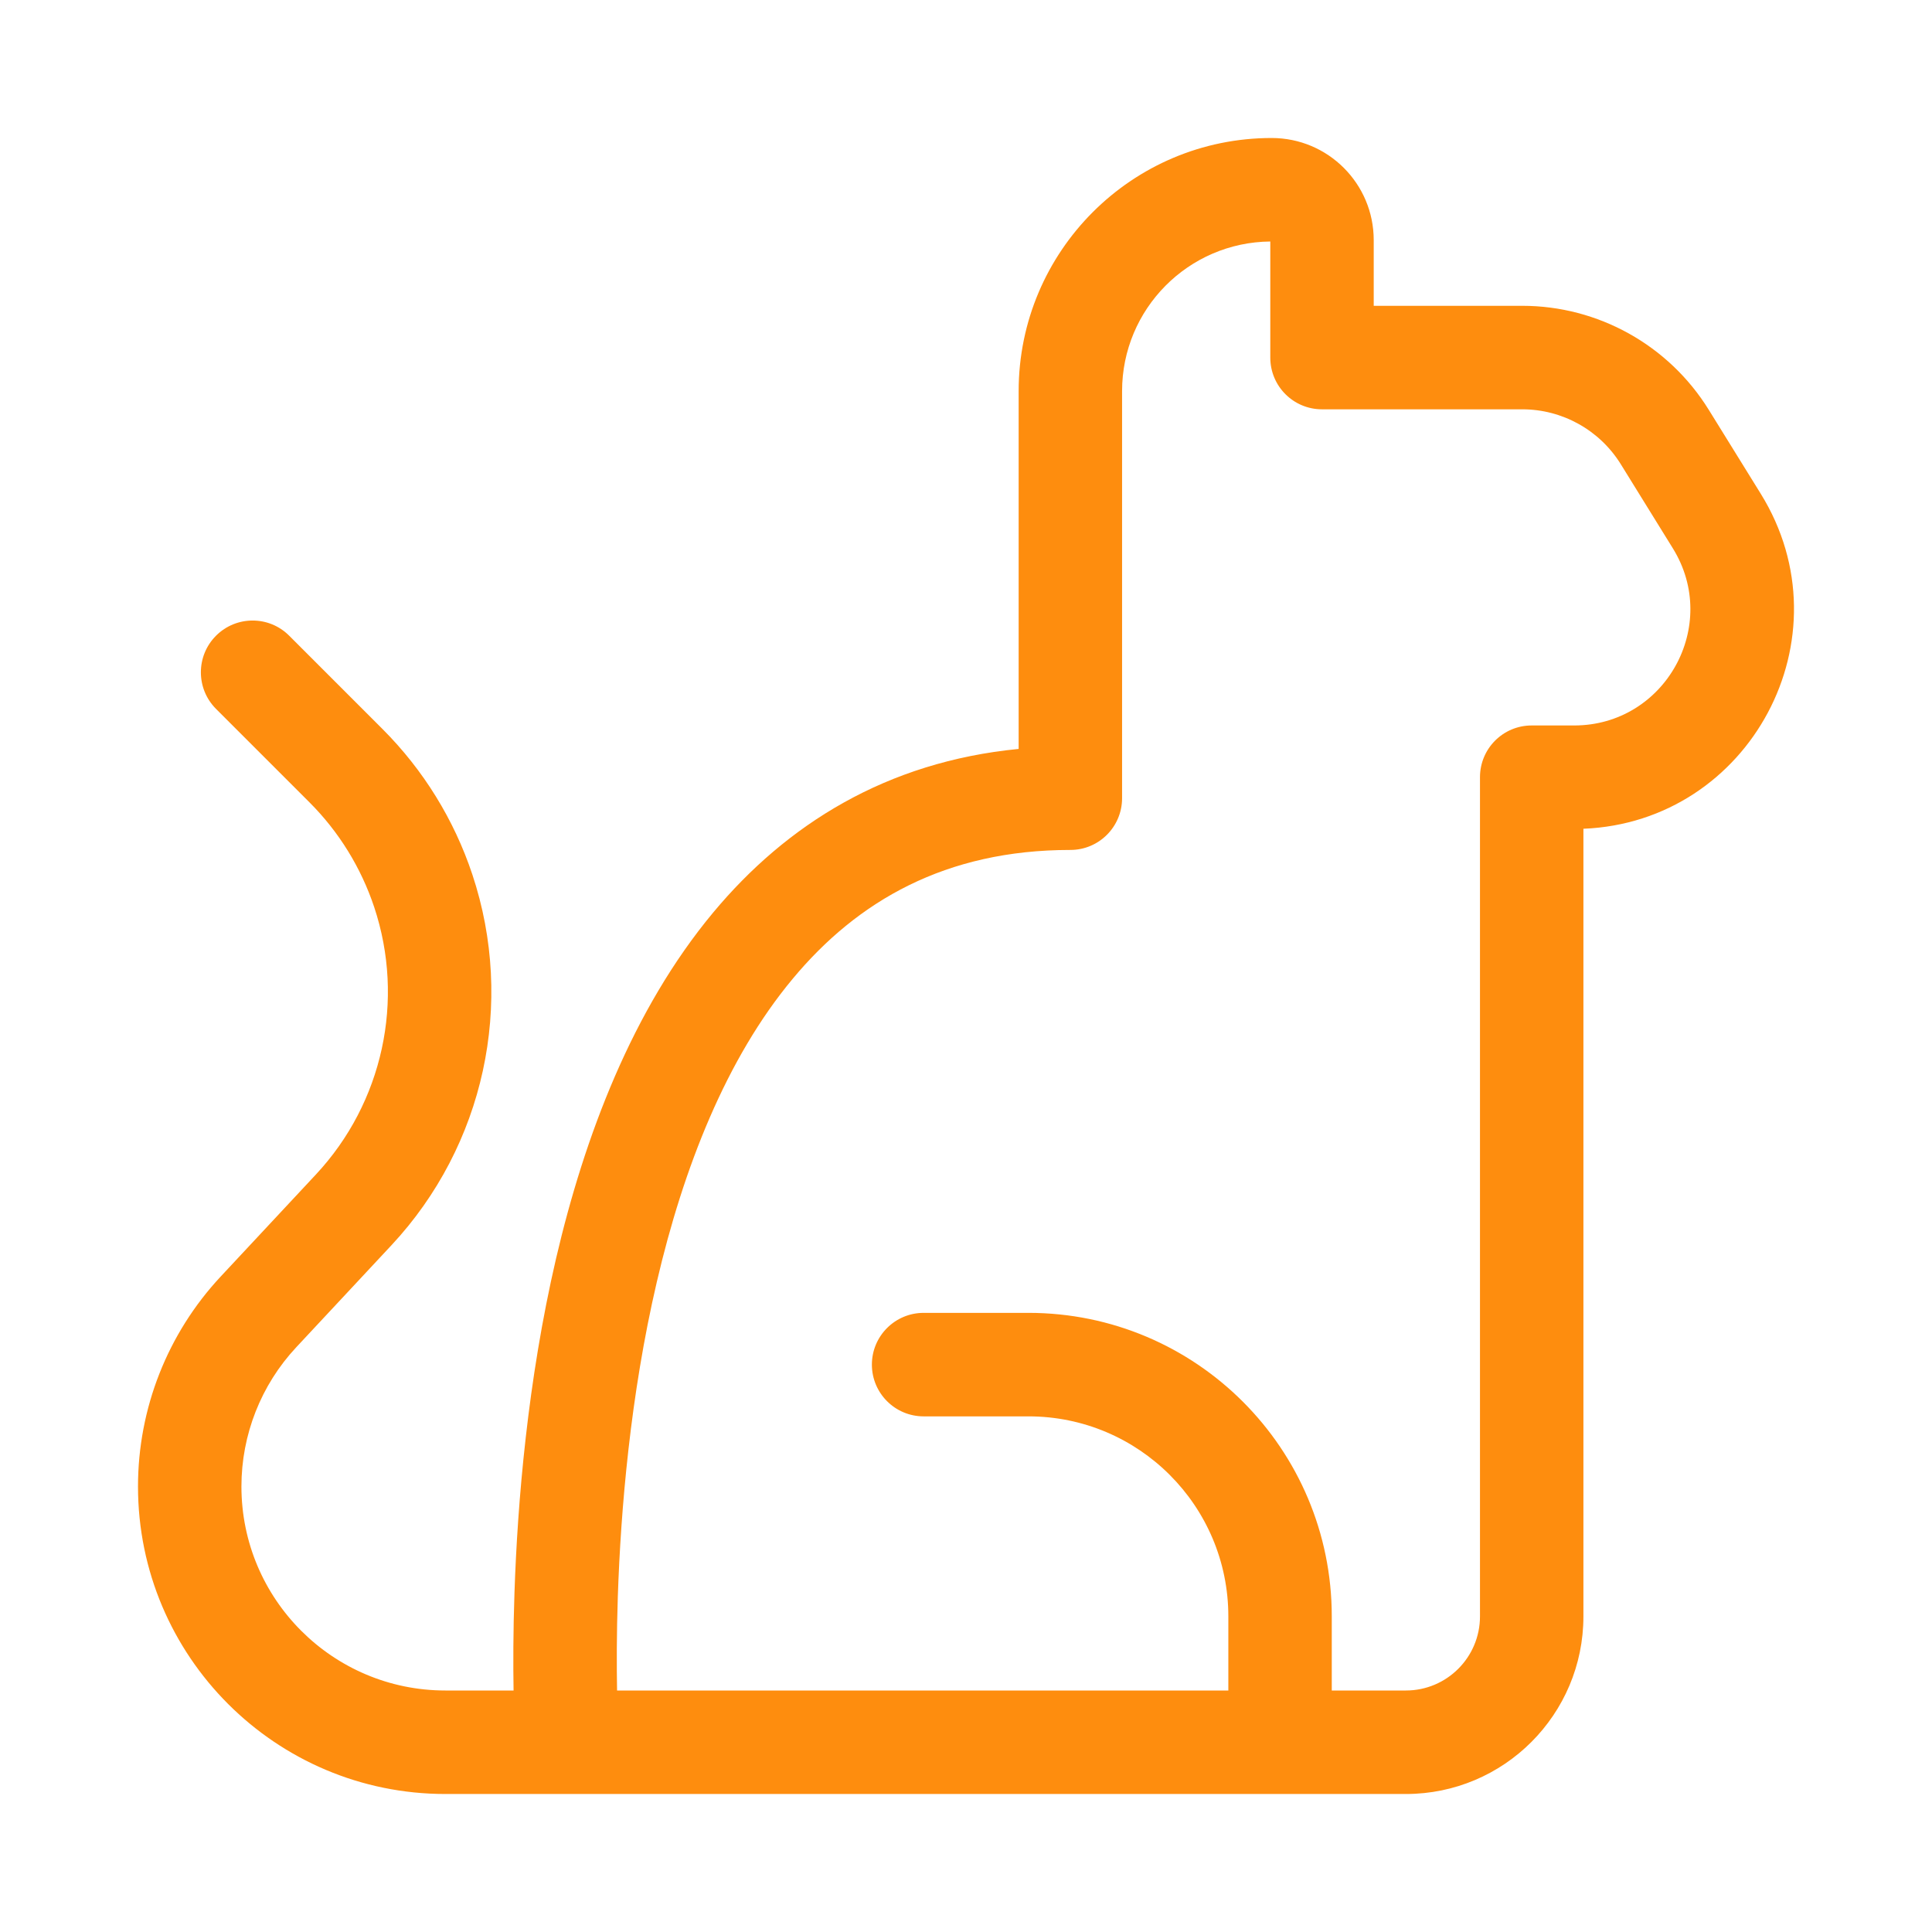
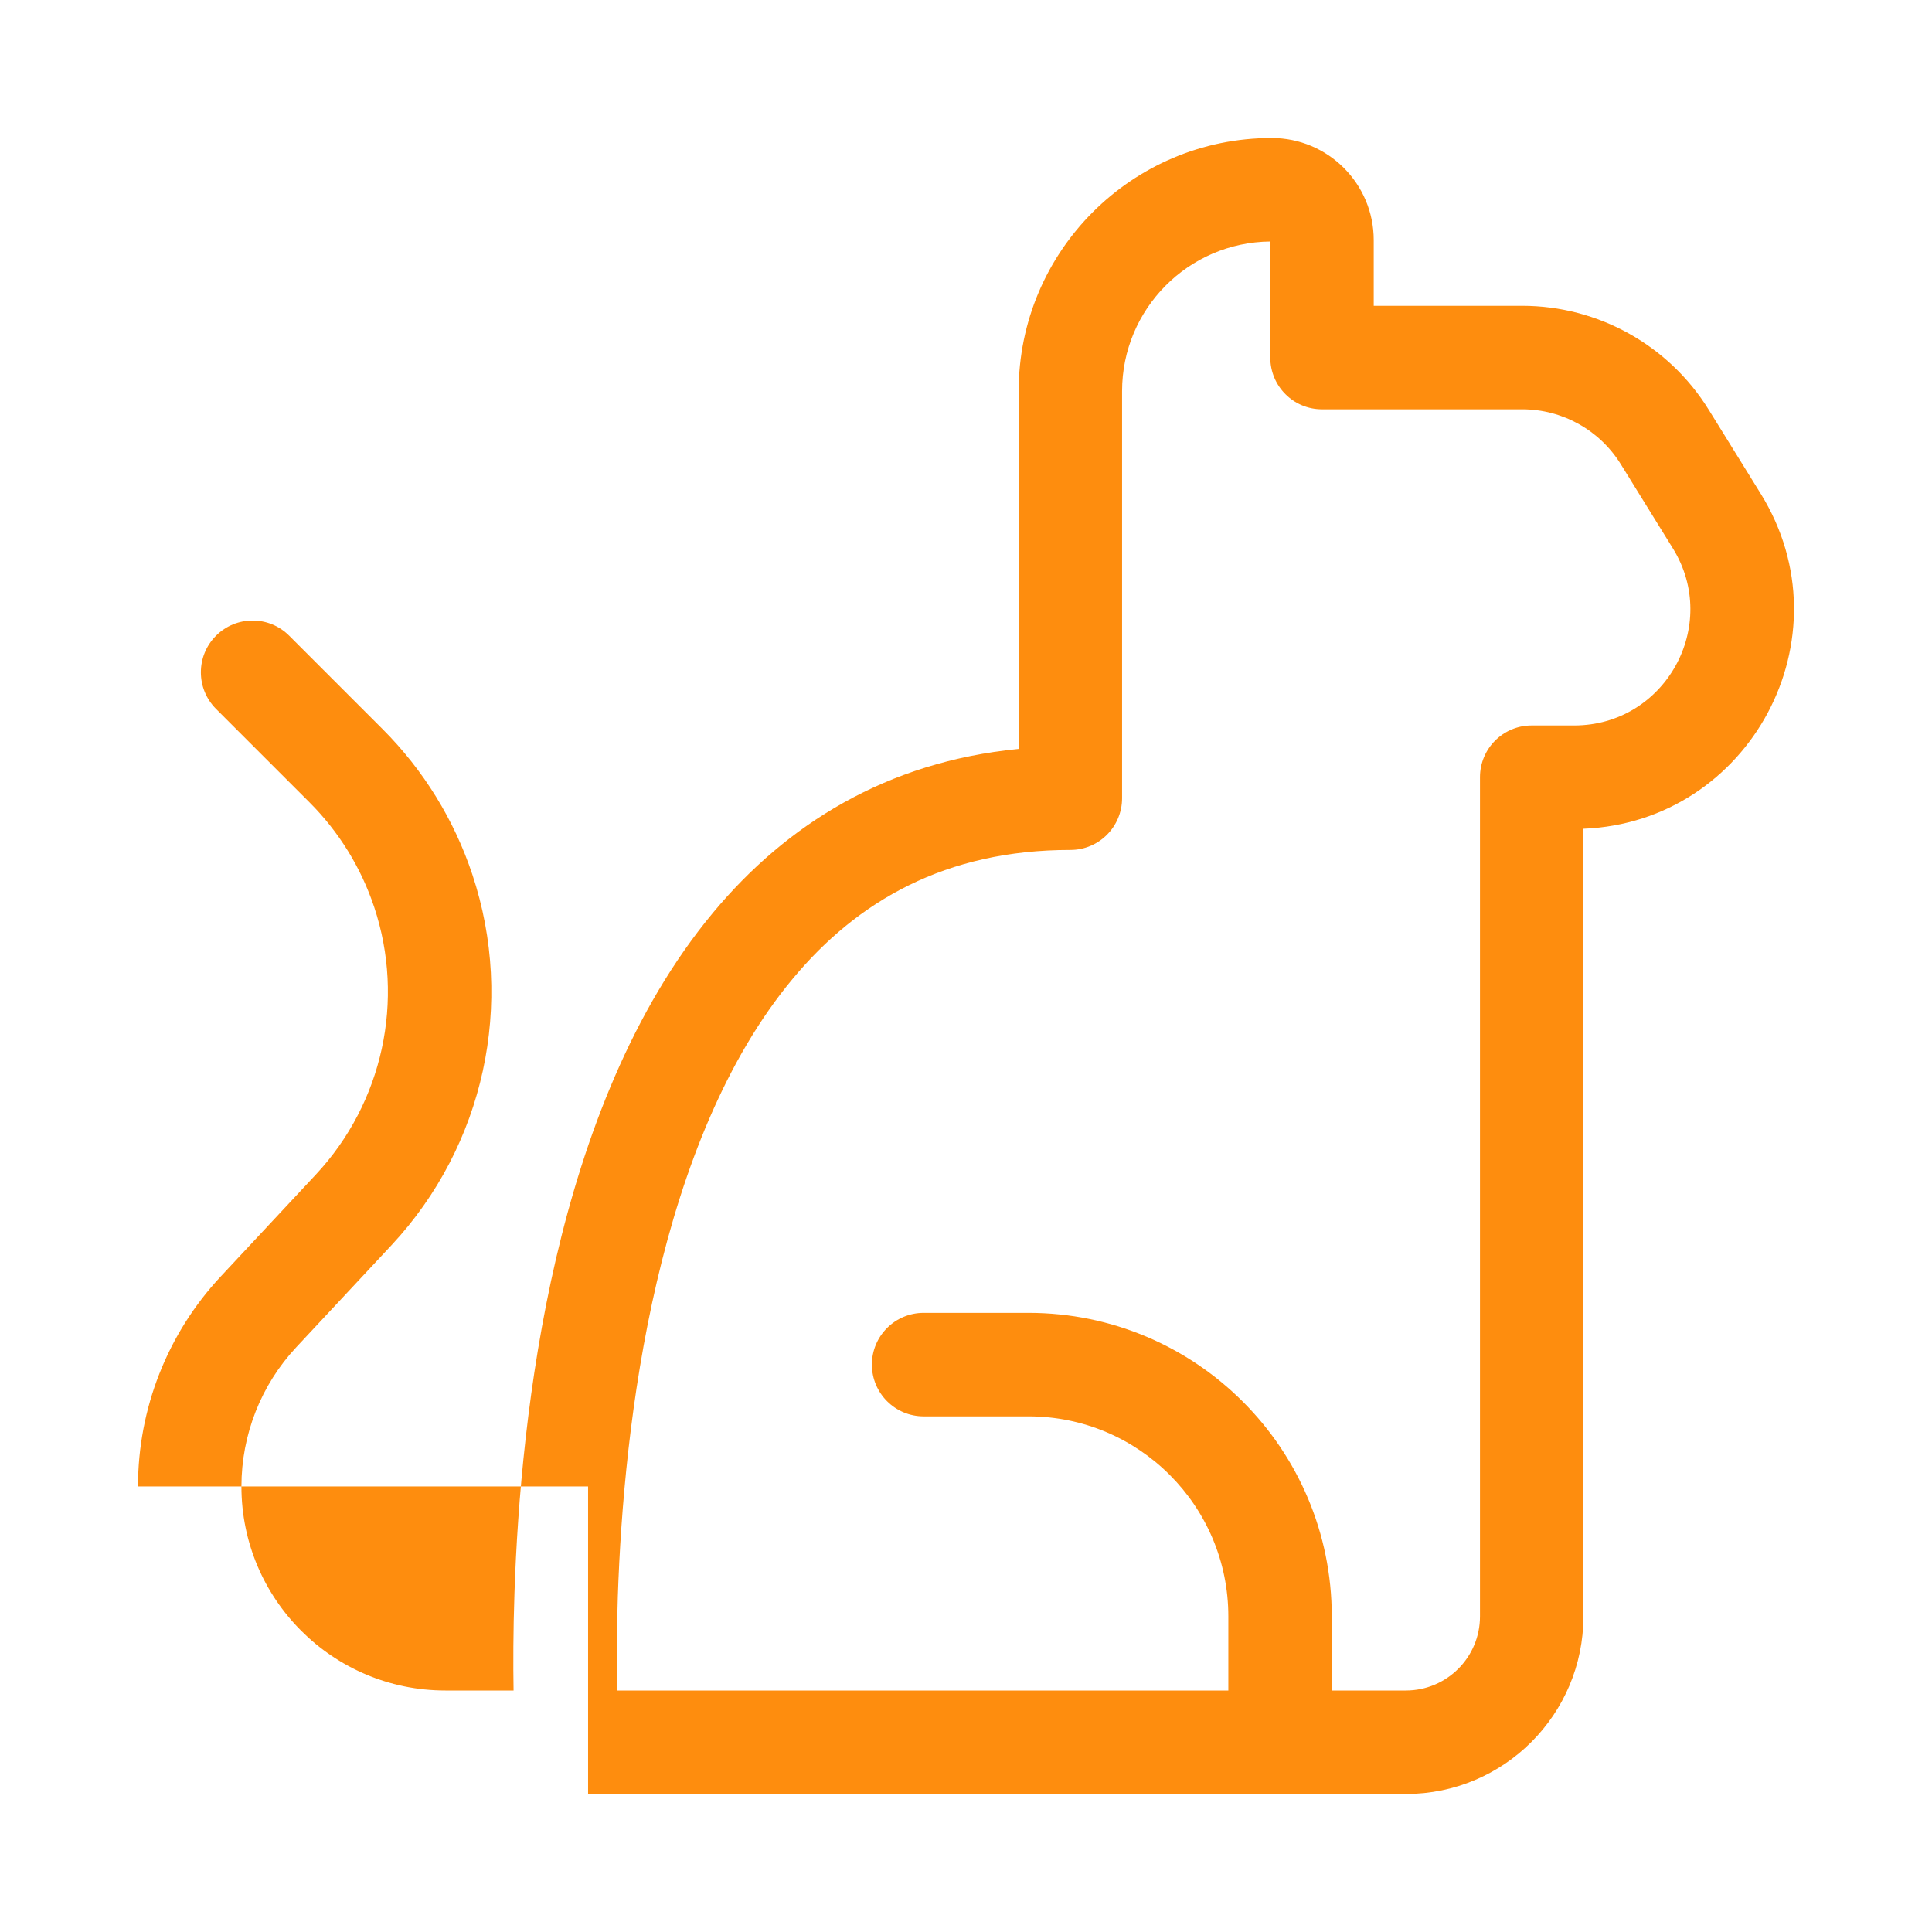
<svg xmlns="http://www.w3.org/2000/svg" width="28" height="28" viewBox="0 0 28 28" fill="none">
-   <path d="M8.523 26L8.533 26H20.375C21.796 26 22.948 24.847 22.948 23.426V12.011C25.361 11.915 26.808 9.236 25.517 7.154L24.764 5.938C24.184 5.002 23.161 4.432 22.061 4.432H19.909V3.48C19.909 2.662 19.247 2 18.43 2C16.405 2 14.763 3.643 14.763 5.669V10.854C12.846 11.041 11.399 11.949 10.336 13.225C9.162 14.635 8.471 16.473 8.059 18.238C7.646 20.013 7.5 21.776 7.456 23.087C7.437 23.648 7.437 24.131 7.443 24.5H6.455C4.823 24.5 3.499 23.176 3.499 21.543C3.499 20.793 3.783 20.072 4.294 19.525L5.675 18.045C7.019 16.603 7.468 14.542 6.845 12.672C6.581 11.879 6.136 11.159 5.546 10.568L4.191 9.213C3.899 8.92 3.424 8.92 3.131 9.213C2.838 9.506 2.838 9.981 3.131 10.274L4.486 11.629C4.912 12.055 5.232 12.574 5.423 13.146C5.872 14.495 5.548 15.982 4.579 17.021L3.198 18.501C2.428 19.326 2 20.413 2 21.543C2 24.004 3.995 26 6.455 26H8.523ZM18.41 3.5V5.182C18.41 5.597 18.745 5.932 19.159 5.932H22.061C22.643 5.932 23.183 6.233 23.49 6.728L24.243 7.945C24.938 9.065 24.132 10.514 22.814 10.514H22.198C21.784 10.514 21.449 10.849 21.449 11.264V23.426C21.449 24.019 20.968 24.5 20.375 24.5H19.301V23.426C19.301 20.996 17.333 19.027 14.905 19.027H13.386C12.972 19.027 12.636 19.363 12.636 19.777C12.636 20.191 12.972 20.527 13.386 20.527H14.905C16.505 20.527 17.802 21.825 17.802 23.426V24.5H8.943C8.937 24.149 8.936 23.683 8.954 23.137C8.996 21.883 9.135 20.225 9.519 18.579C9.905 16.924 10.525 15.341 11.488 14.186C12.427 13.057 13.705 12.318 15.513 12.318C15.927 12.318 16.262 11.982 16.262 11.568V5.669C16.262 4.478 17.222 3.511 18.41 3.5Z" fill="#FE8D0E" />
+   <path d="M8.523 26L8.533 26H20.375C21.796 26 22.948 24.847 22.948 23.426V12.011C25.361 11.915 26.808 9.236 25.517 7.154L24.764 5.938C24.184 5.002 23.161 4.432 22.061 4.432H19.909V3.48C19.909 2.662 19.247 2 18.43 2C16.405 2 14.763 3.643 14.763 5.669V10.854C12.846 11.041 11.399 11.949 10.336 13.225C9.162 14.635 8.471 16.473 8.059 18.238C7.646 20.013 7.5 21.776 7.456 23.087C7.437 23.648 7.437 24.131 7.443 24.5H6.455C4.823 24.5 3.499 23.176 3.499 21.543C3.499 20.793 3.783 20.072 4.294 19.525L5.675 18.045C7.019 16.603 7.468 14.542 6.845 12.672C6.581 11.879 6.136 11.159 5.546 10.568L4.191 9.213C3.899 8.92 3.424 8.92 3.131 9.213C2.838 9.506 2.838 9.981 3.131 10.274L4.486 11.629C4.912 12.055 5.232 12.574 5.423 13.146C5.872 14.495 5.548 15.982 4.579 17.021L3.198 18.501C2.428 19.326 2 20.413 2 21.543H8.523ZM18.41 3.5V5.182C18.41 5.597 18.745 5.932 19.159 5.932H22.061C22.643 5.932 23.183 6.233 23.49 6.728L24.243 7.945C24.938 9.065 24.132 10.514 22.814 10.514H22.198C21.784 10.514 21.449 10.849 21.449 11.264V23.426C21.449 24.019 20.968 24.5 20.375 24.5H19.301V23.426C19.301 20.996 17.333 19.027 14.905 19.027H13.386C12.972 19.027 12.636 19.363 12.636 19.777C12.636 20.191 12.972 20.527 13.386 20.527H14.905C16.505 20.527 17.802 21.825 17.802 23.426V24.5H8.943C8.937 24.149 8.936 23.683 8.954 23.137C8.996 21.883 9.135 20.225 9.519 18.579C9.905 16.924 10.525 15.341 11.488 14.186C12.427 13.057 13.705 12.318 15.513 12.318C15.927 12.318 16.262 11.982 16.262 11.568V5.669C16.262 4.478 17.222 3.511 18.41 3.5Z" fill="#FE8D0E" />
</svg>